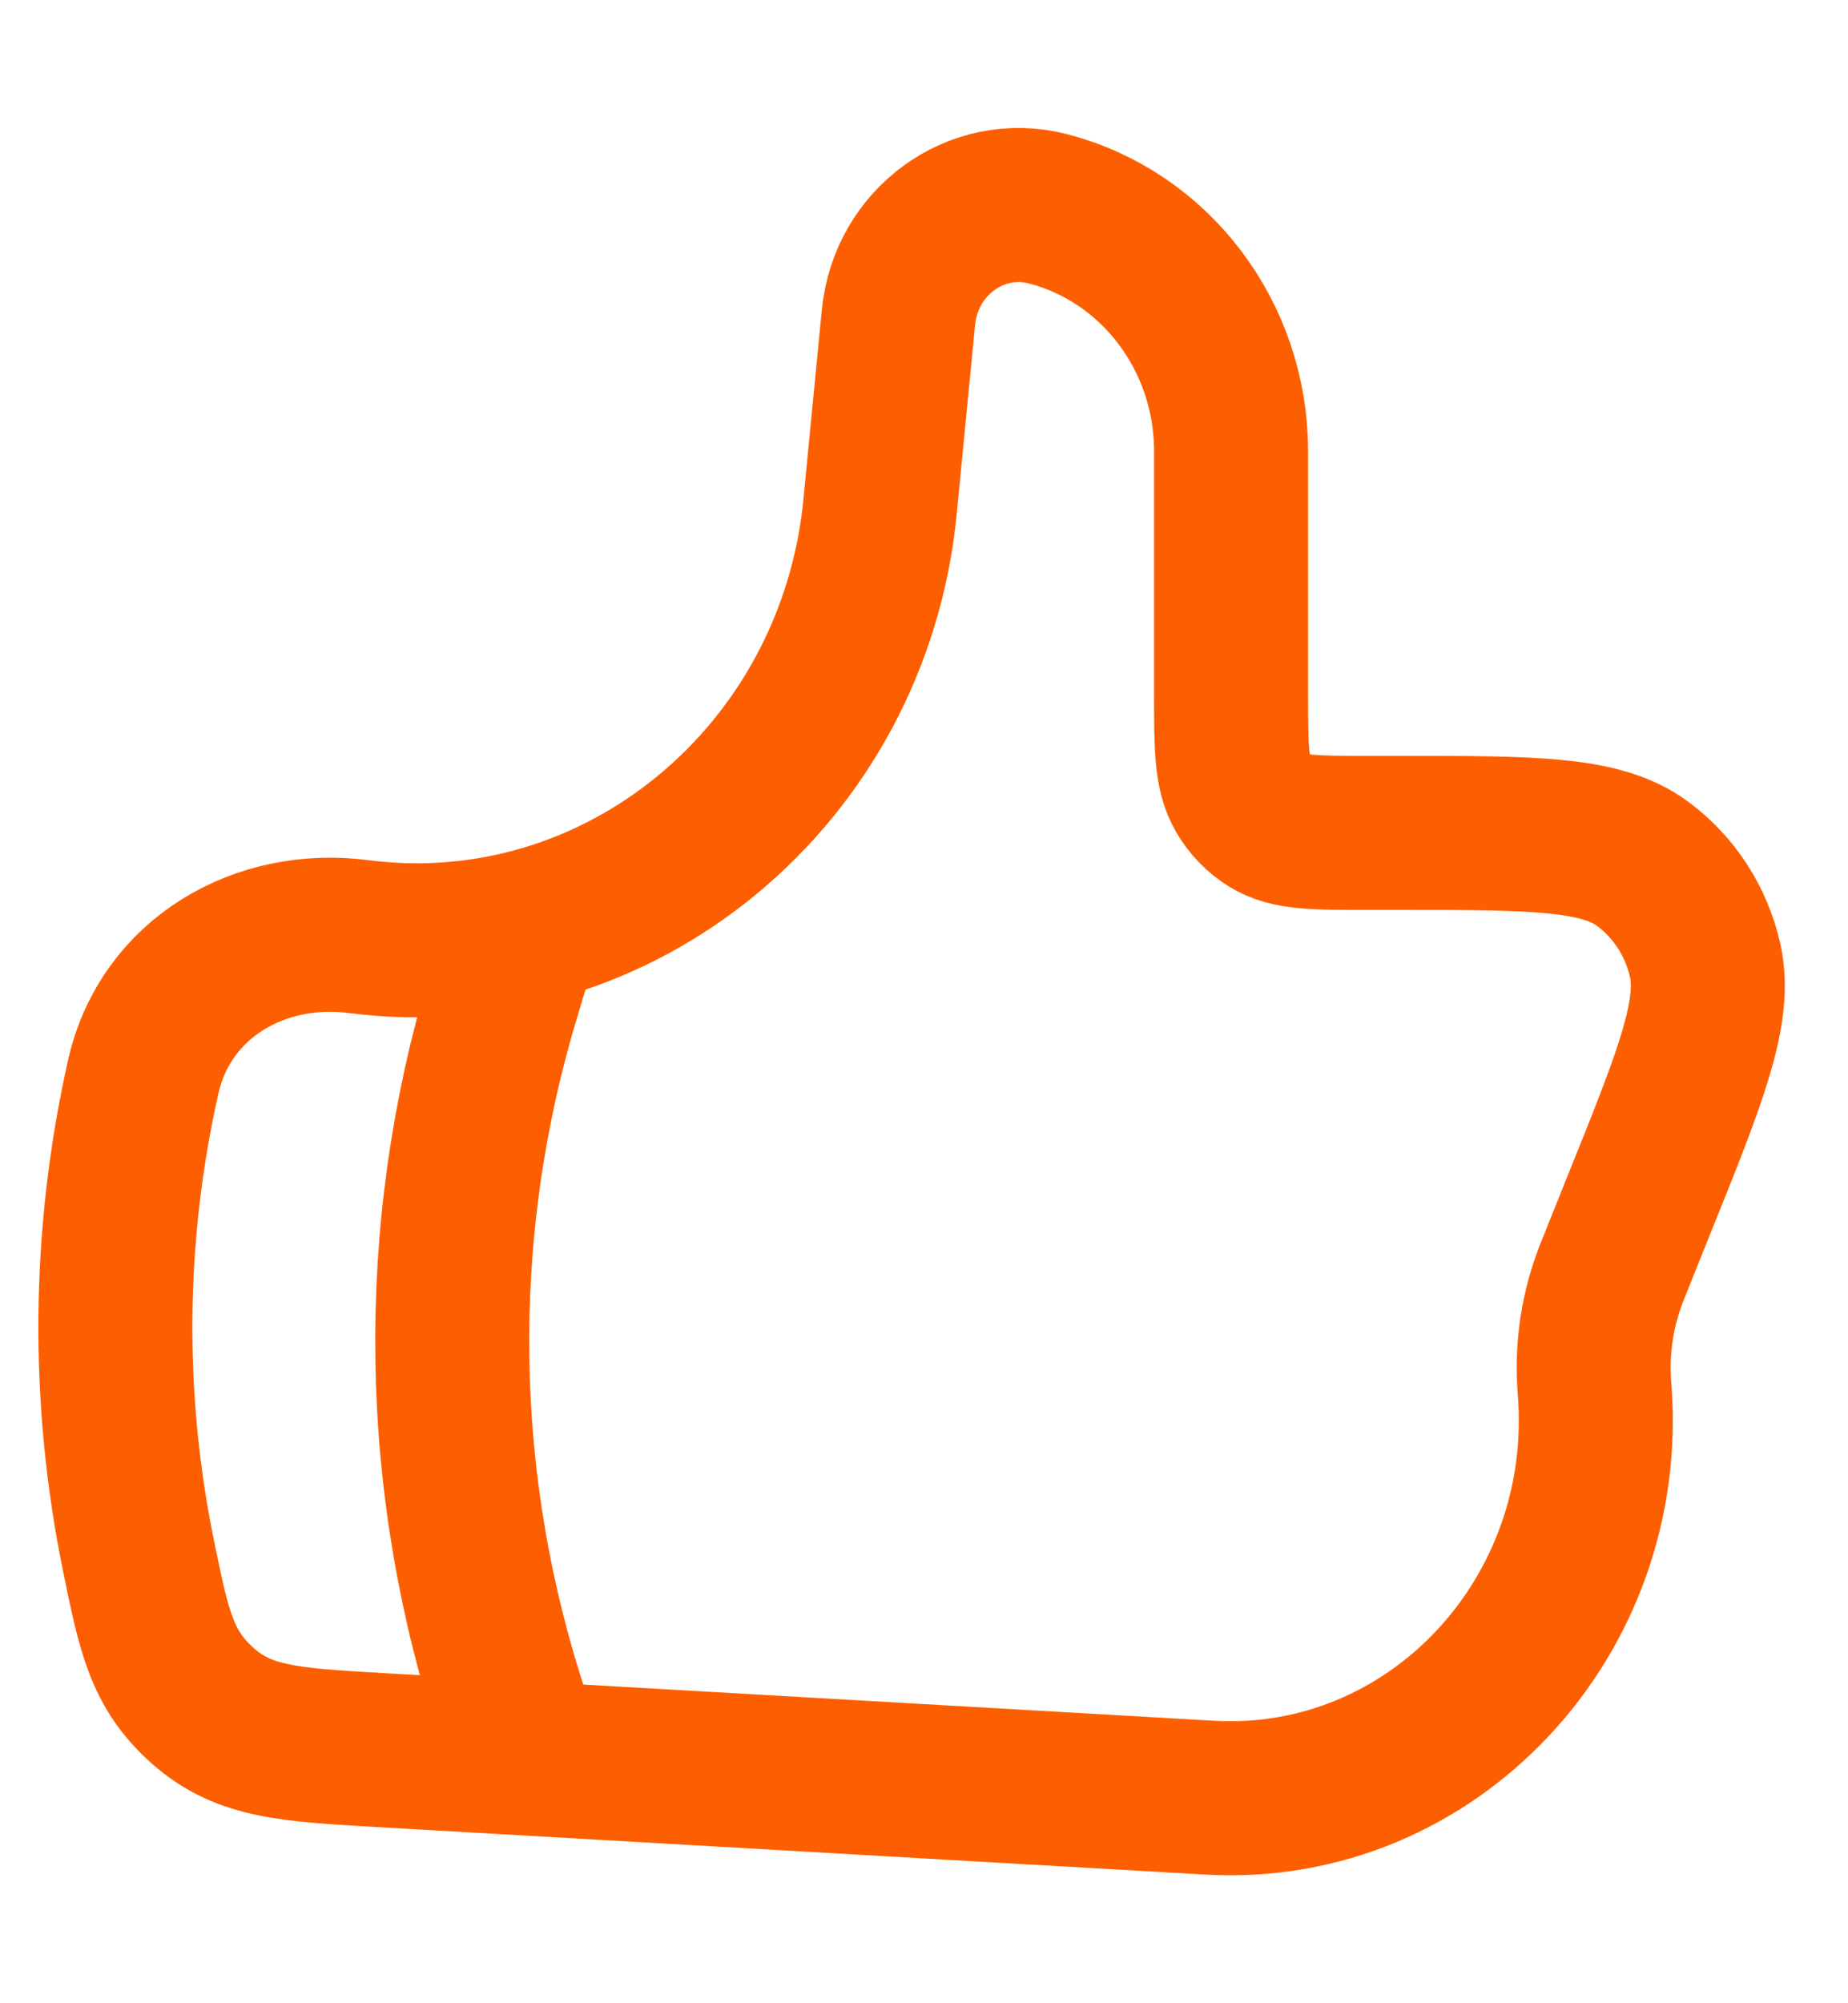
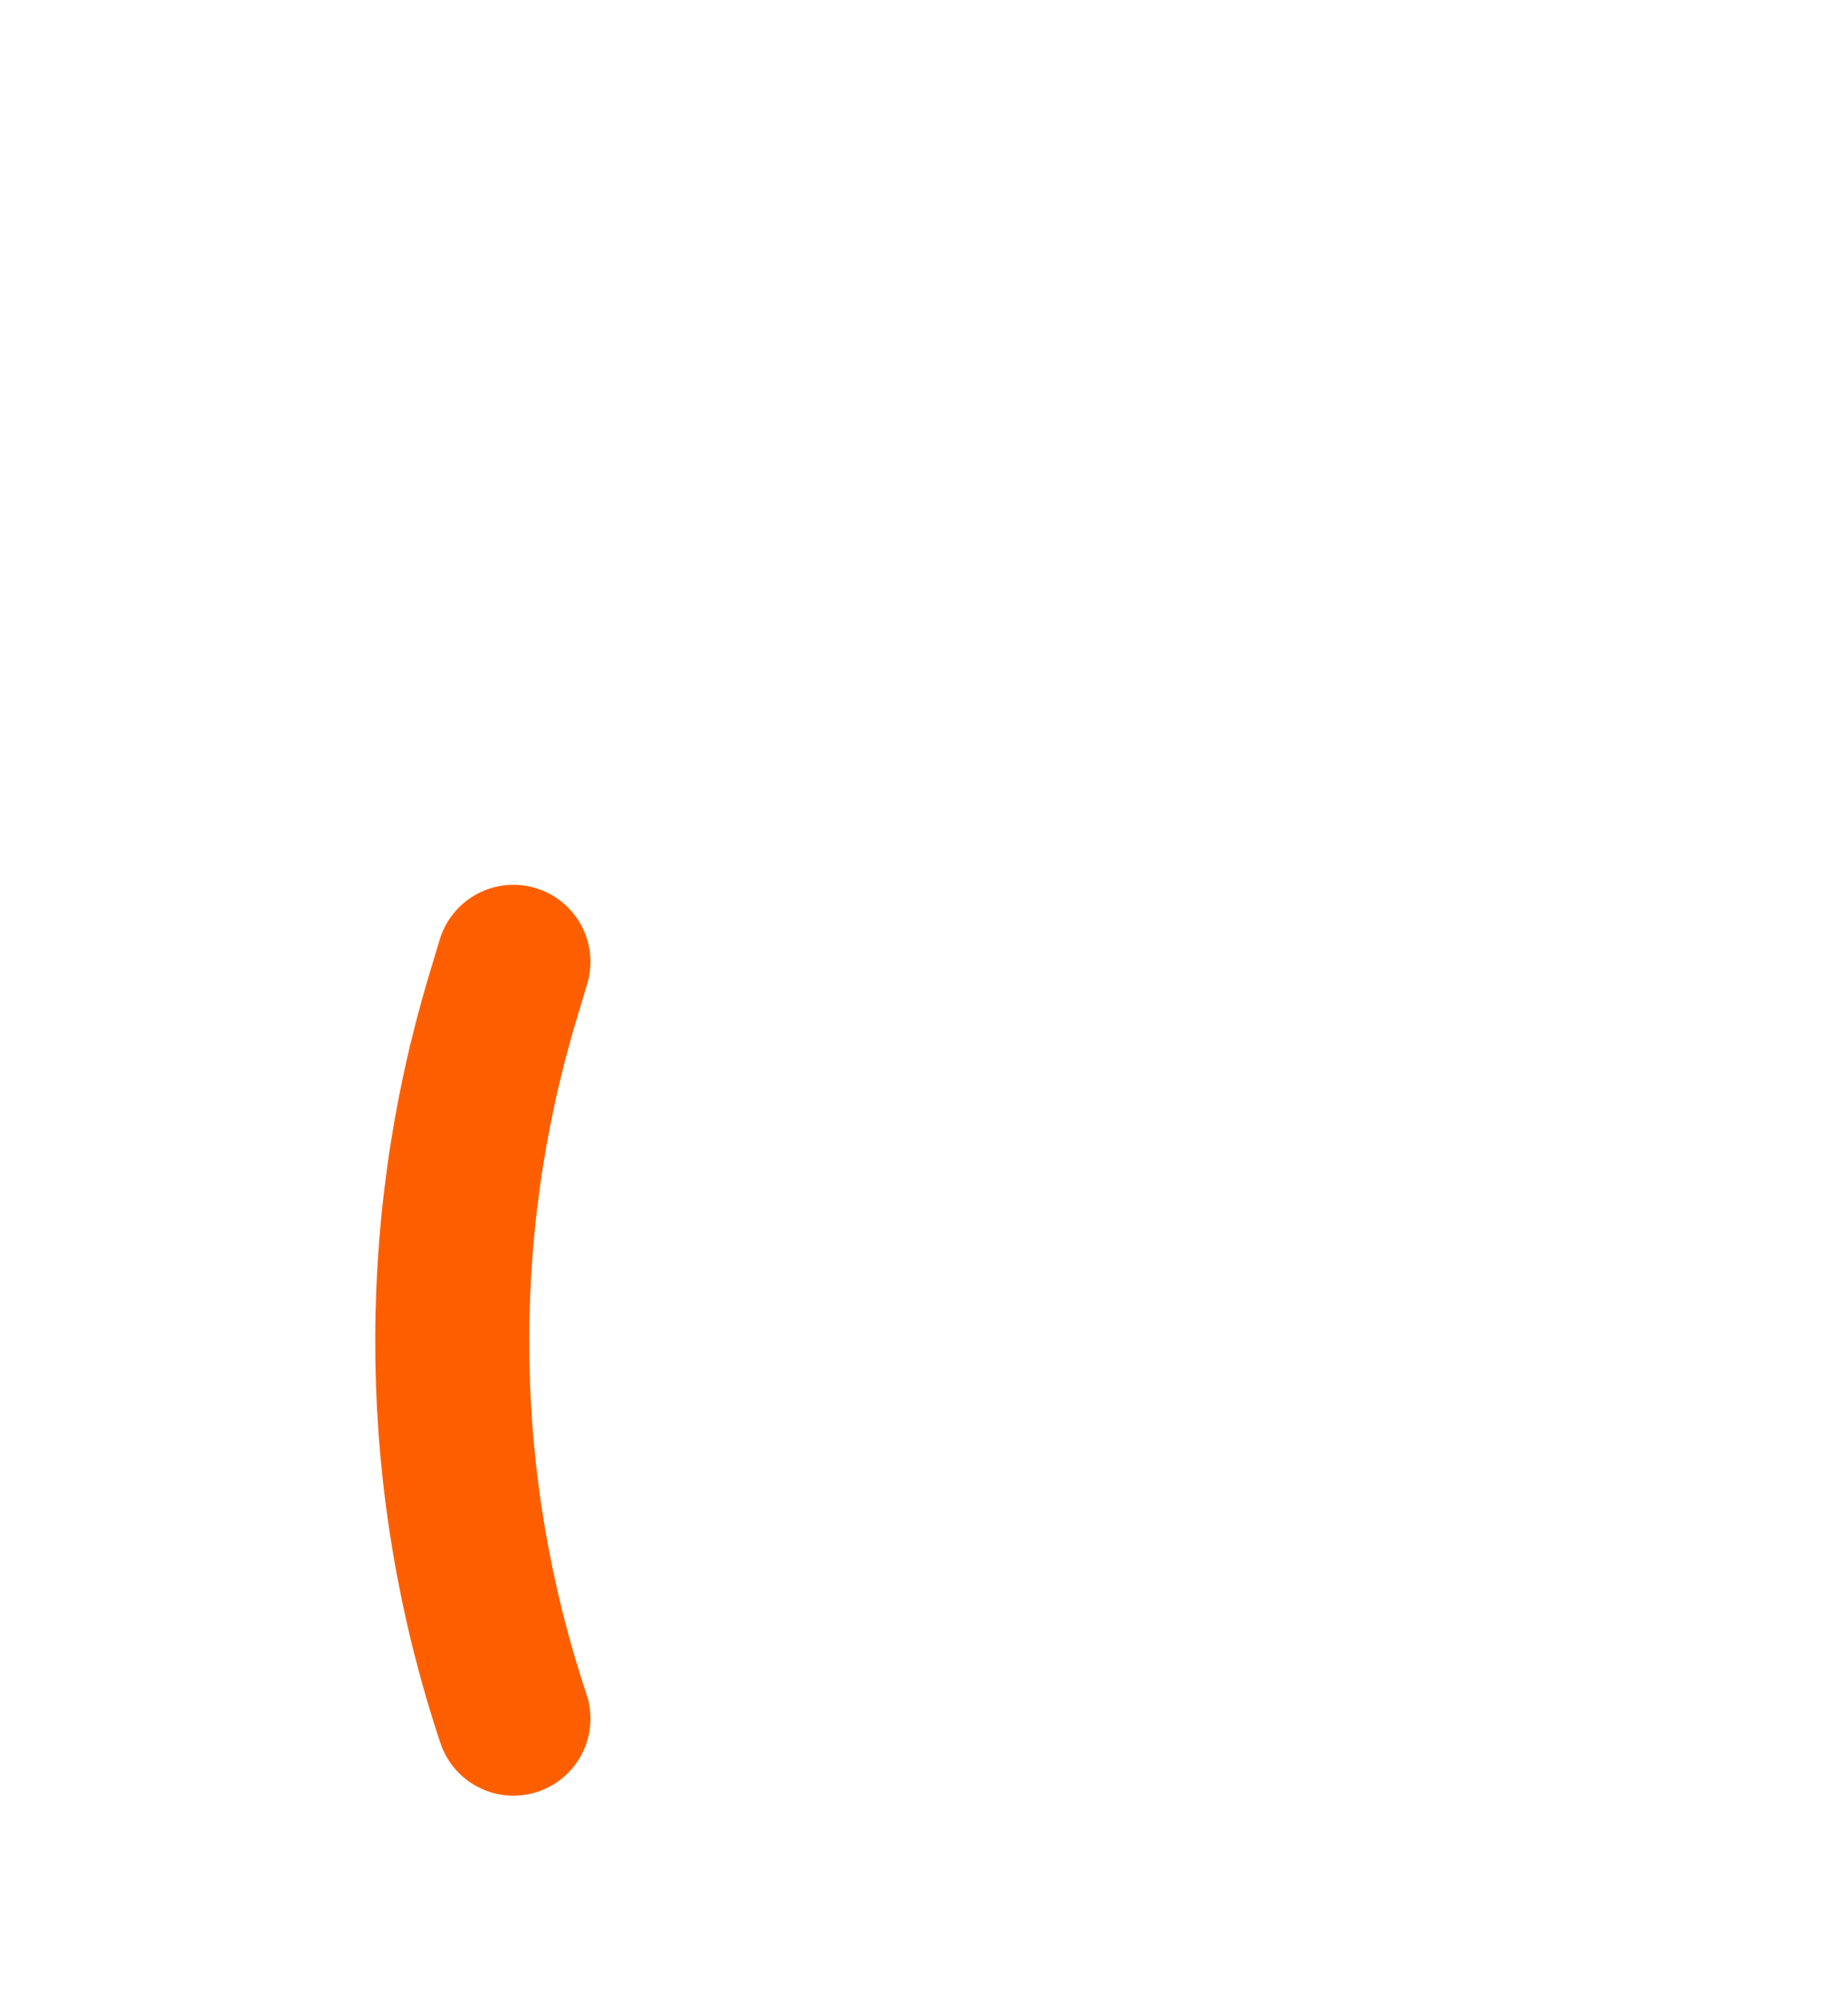
<svg xmlns="http://www.w3.org/2000/svg" width="12" height="13" viewBox="0 0 12 13" fill="none">
-   <path d="M5.715 3.285L5.834 2.061C5.881 1.569 6.341 1.235 6.805 1.355C7.503 1.536 7.994 2.184 7.994 2.928V4.497C7.994 4.846 7.994 5.021 8.07 5.149C8.112 5.222 8.171 5.283 8.242 5.327C8.366 5.405 8.535 5.405 8.872 5.405H9.077C9.958 5.405 10.398 5.405 10.668 5.607C10.872 5.758 11.015 5.98 11.072 6.231C11.147 6.567 10.978 6.988 10.639 7.827L10.471 8.246C10.373 8.488 10.333 8.75 10.354 9.011C10.474 10.497 9.296 11.748 7.856 11.666L2.467 11.357C1.878 11.323 1.584 11.306 1.318 11.071C1.052 10.835 1.001 10.593 0.902 10.109C0.689 9.078 0.699 8.014 0.93 6.988C1.076 6.342 1.693 5.995 2.329 6.078C4.016 6.295 5.546 5.034 5.715 3.286V3.285Z" stroke="#FD5F00" stroke-linecap="round" stroke-linejoin="round" />
  <path d="M3.334 6.242L3.263 6.478C2.805 8.006 2.829 9.639 3.334 11.153" stroke="#FD5F00" stroke-linecap="round" stroke-linejoin="round" />
</svg>